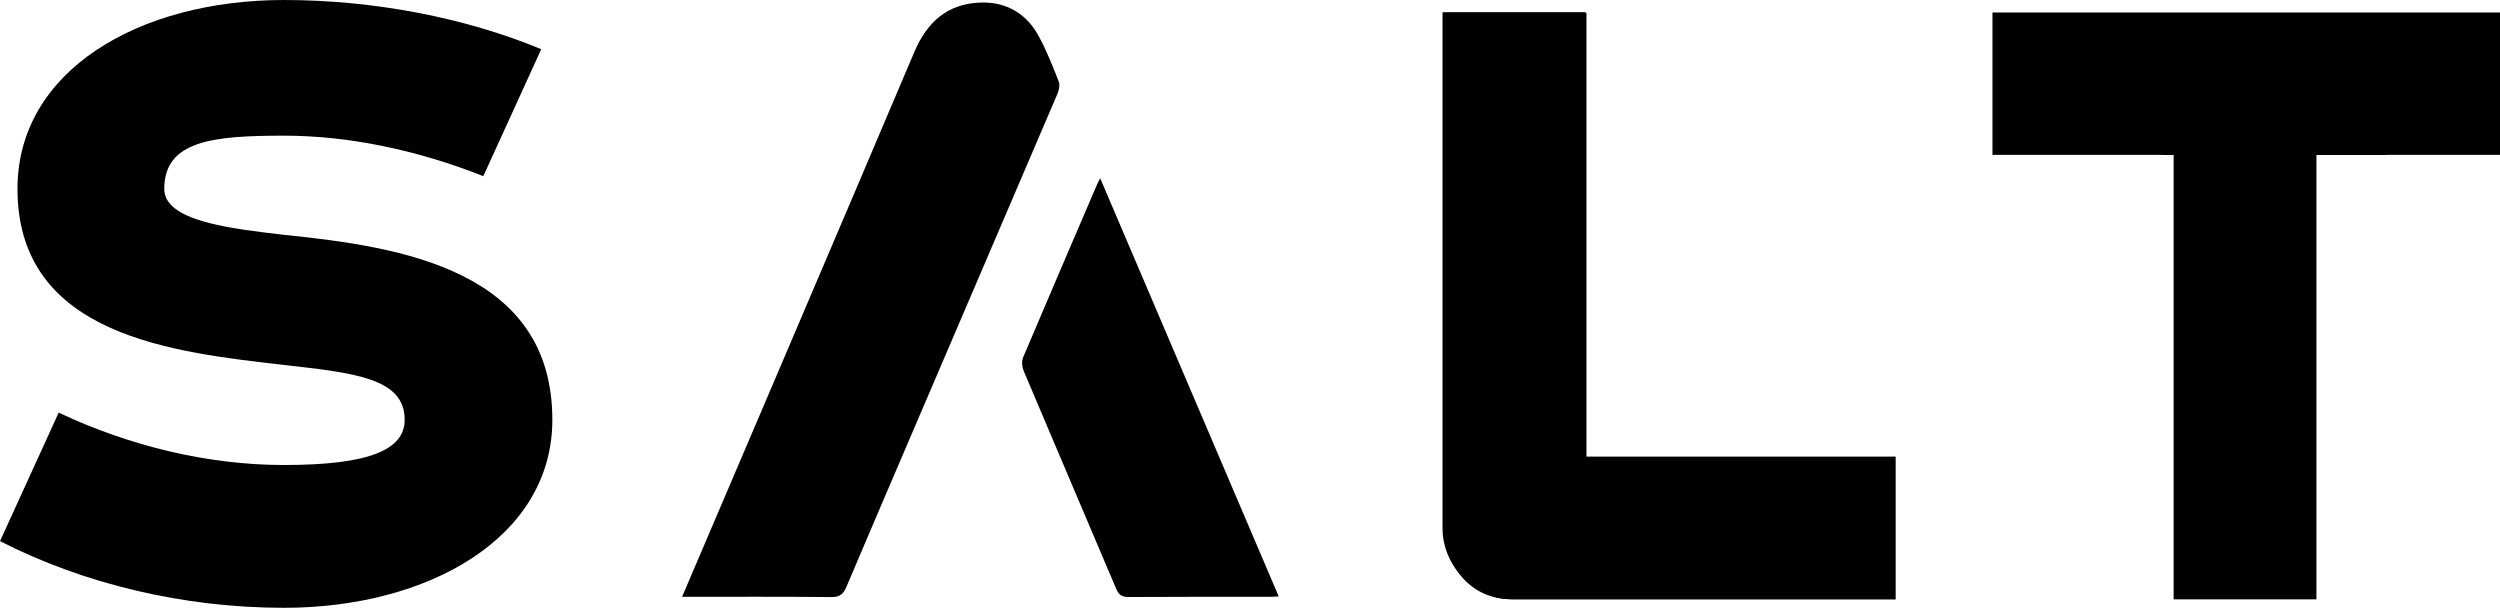
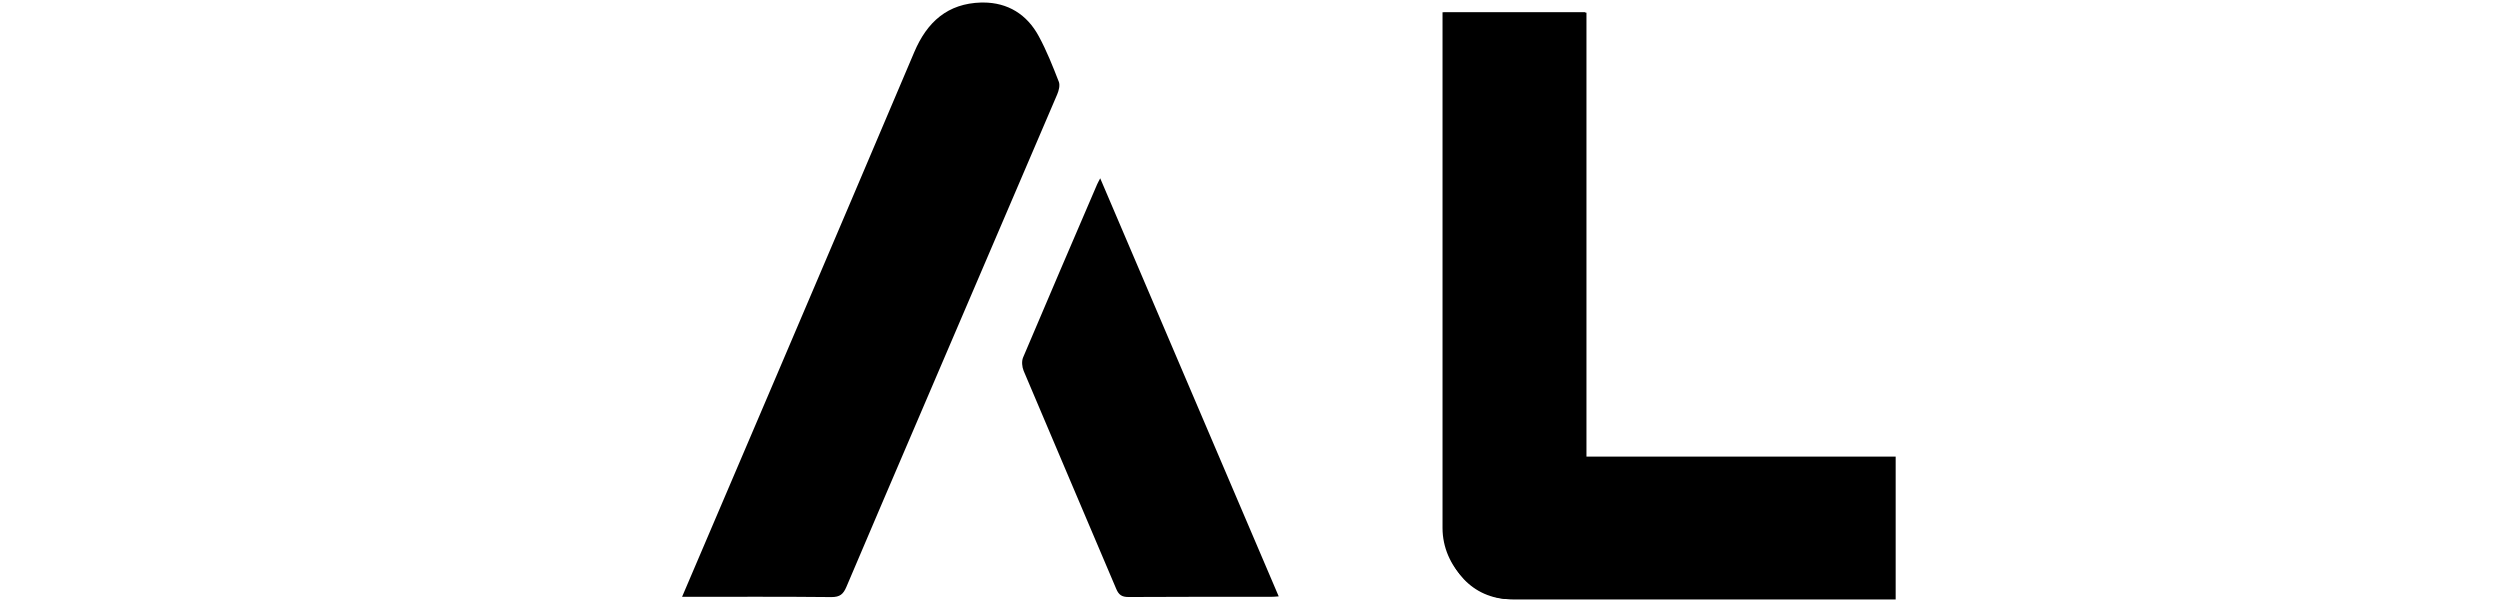
<svg xmlns="http://www.w3.org/2000/svg" id="Layer_2" data-name="Layer 2" width="396.18" height="96.32" viewBox="0 0 396.18 96.32">
  <g id="LEGEND">
-     <path d="m0,85.76l9.3-20.37c11.19,5.28,23.64,8.3,35.71,8.3,13.46,0,19.12-2.39,19.12-7.17,0-6.54-7.8-7.42-19.12-8.68C27.92,55.83,2.77,53.44,2.77,29.93,2.77,11.19,22.01,0,45.02,0c14.09,0,28.67,2.77,40.75,7.8l-9.18,20.12c-10.44-4.15-21.38-6.42-31.57-6.42-11.19,0-18.99.76-18.99,8.43,0,5.15,10.56,6.29,18.99,7.29,18.74,1.89,42.51,5.66,42.51,29.3,0,18.74-19.75,29.8-42.51,29.8-15.97,0-31.69-3.77-45.02-10.56Z" />
    <path d="m300.41,72.36v22.64h-60.49c-6.16,0-11.32-5.16-11.32-11.32V1.94h22.63v70.42h49.17Z" />
-     <polygon points="342.6 24.33 342.6 24.56 344.46 24.56 344.46 94.98 367.09 94.98 367.09 24.56 378.18 24.56 378.18 24.33 342.6 24.33" />
    <path d="m155.49.4c-5.3.15-8.57,3.05-10.61,7.87-10.52,24.85-35.03,82.19-36.79,86.31,8.1,0,15.89-.04,23.68.04,1.34,0,1.87-.46,2.37-1.64,3.82-9.06,26.15-61.06,33.4-78.03.26-.61.47-1.45.25-2-.95-2.44-1.92-4.9-3.17-7.2-1.87-3.47-4.91-5.35-8.82-5.35-.11,0-.21,0-.32,0Z" />
    <path d="m174.35,28.25l28.29,66.26c-.54.04-.89.07-1.25.07-7.52,0-15.04-.02-22.56.03-1.05,0-1.54-.34-1.94-1.29-4.88-11.52-9.8-23.02-14.67-34.55-.26-.62-.34-1.53-.09-2.12,3.87-9.16,7.81-18.29,11.73-27.43.1-.24.24-.47.5-.98Z" />
    <path d="m228.78,2.01v80.92c0,6.32,3.67,11.3,9.46,11.97.06,0,.12.01.18.02h12.99V2.01h-22.63Z" />
-     <rect x="315.75" y="1.98" width="80.44" height="22.56" />
  </g>
</svg>